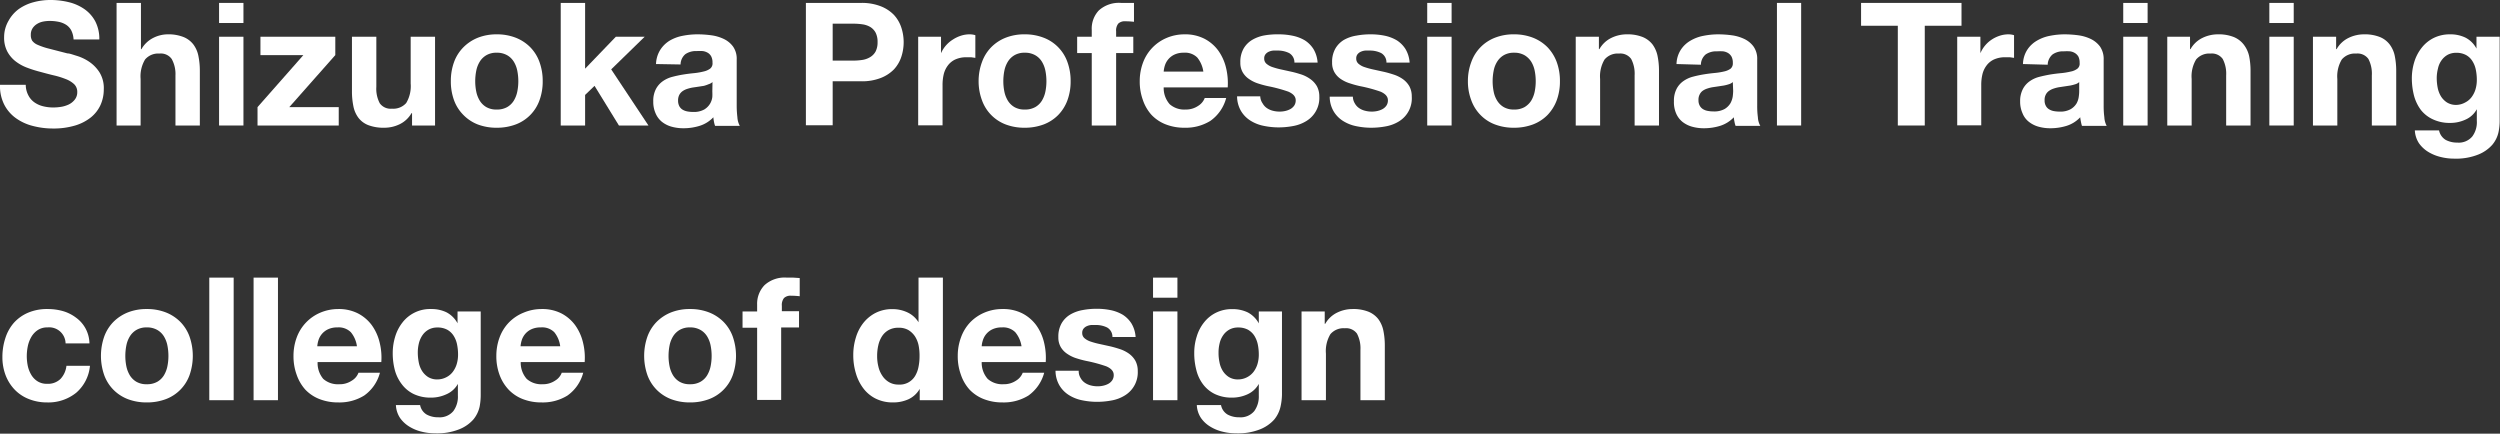
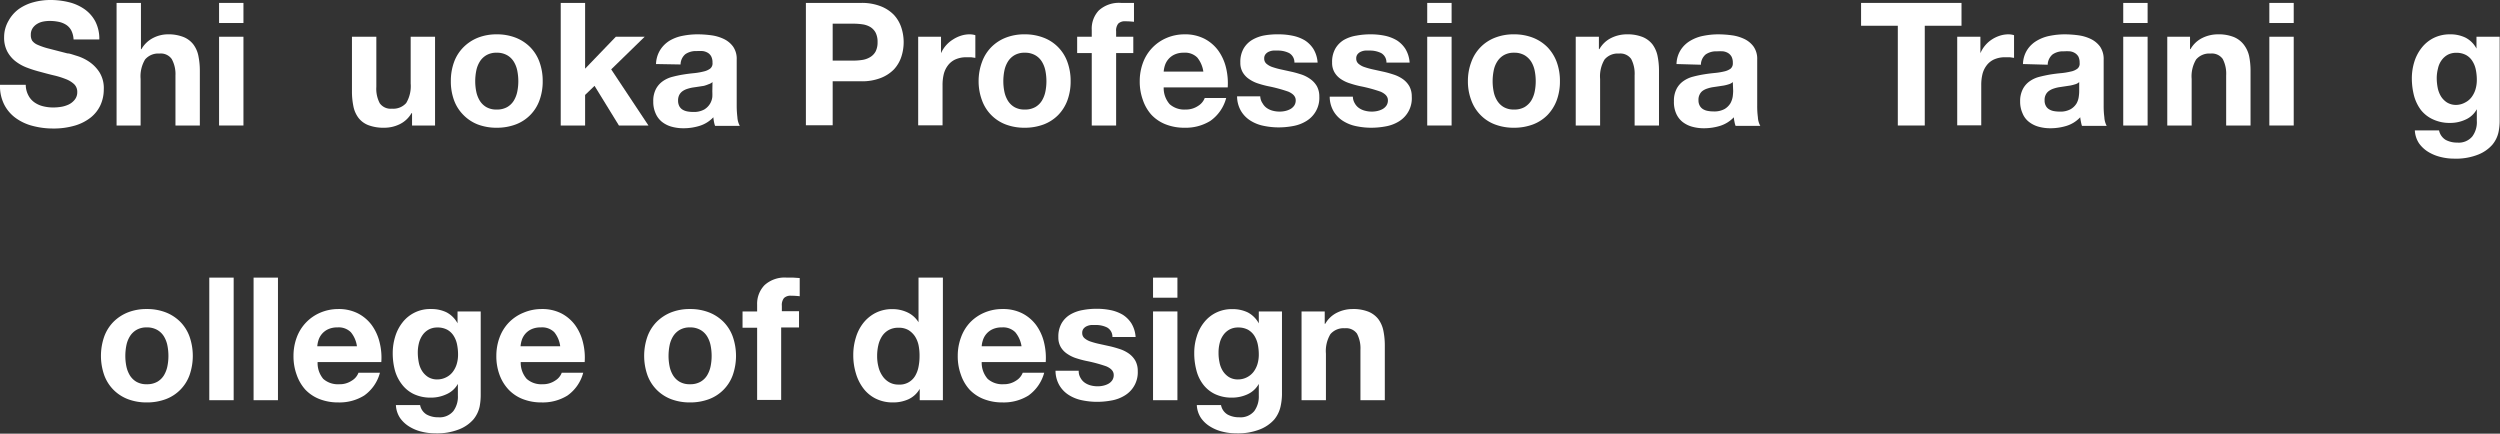
<svg xmlns="http://www.w3.org/2000/svg" width="291.23" height="50.52" viewBox="0 0 291.23 50.52">
  <rect x="0" y="0" width="291.23" height="50.52" fill="#333333" stroke="none" />
  <defs>
    <style>.cls-1{fill:#fff;}</style>
  </defs>
  <title>logo_sdc_en</title>
  <g id="レイヤー_2" data-name="レイヤー 2">
    <g id="ビューア">
      <path class="cls-1" d="M3.3,11.1a2.26,2.26,0,0,0,.69.81,2.92,2.92,0,0,0,1,.46,4.81,4.81,0,0,0,1.2.15,5.81,5.81,0,0,0,.9-.07,3.36,3.36,0,0,0,.9-.27,2,2,0,0,0,.7-.55A1.36,1.36,0,0,0,9,10.74a1.24,1.24,0,0,0-.37-.94,3,3,0,0,0-1-.6,9.55,9.55,0,0,0-1.36-.42c-.51-.12-1-.25-1.54-.4a14.11,14.11,0,0,1-1.56-.49,5.11,5.11,0,0,1-1.36-.75A3.61,3.61,0,0,1,.85,6,3.46,3.46,0,0,1,.48,4.32,3.78,3.78,0,0,1,1,2.41,4.18,4.18,0,0,1,2.18,1.06,5.32,5.32,0,0,1,3.9.26,7.46,7.46,0,0,1,5.82,0,8.91,8.91,0,0,1,8,.25a5.43,5.43,0,0,1,1.83.81,4.07,4.07,0,0,1,1.27,1.43,4.41,4.41,0,0,1,.47,2.11h-3a2.61,2.61,0,0,0-.27-1.06,1.77,1.77,0,0,0-.61-.66,2.59,2.59,0,0,0-.87-.34,5.12,5.12,0,0,0-1.07-.1,3.92,3.92,0,0,0-.76.08,2.09,2.09,0,0,0-.69.28,1.62,1.62,0,0,0-.51.5,1.36,1.36,0,0,0-.2.76,1.25,1.25,0,0,0,.16.68,1.52,1.52,0,0,0,.63.48,8,8,0,0,0,1.3.44l2.17.56c.27,0,.64.15,1.11.29a5.31,5.31,0,0,1,1.41.67,4.3,4.3,0,0,1,1.21,1.23,3.49,3.49,0,0,1,.51,2,4.43,4.43,0,0,1-.38,1.82,4,4,0,0,1-1.13,1.45,5.43,5.43,0,0,1-1.86.95,8.7,8.7,0,0,1-2.57.34,9.15,9.15,0,0,1-2.29-.29,5.79,5.79,0,0,1-2-.91A4.4,4.4,0,0,1,.48,12.16,4.79,4.79,0,0,1,0,9.88H3A2.65,2.65,0,0,0,3.3,11.1Z" />
      <path class="cls-1" d="M16.42.34V5.72h.06a3.27,3.27,0,0,1,1.38-1.31A3.78,3.78,0,0,1,19.5,4a4.77,4.77,0,0,1,1.87.31,2.75,2.75,0,0,1,1.15.86,3.28,3.28,0,0,1,.59,1.34,8.59,8.59,0,0,1,.17,1.75v6.36H20.44V8.78A3.6,3.6,0,0,0,20,6.87a1.55,1.55,0,0,0-1.42-.63,2,2,0,0,0-1.68.69,3.82,3.82,0,0,0-.52,2.27v5.42H13.58V.34Z" />
      <path class="cls-1" d="M25.52,2.68V.34h2.84V2.68Zm2.84,1.6V14.62H25.52V4.28Z" />
-       <path class="cls-1" d="M35.34,6.42h-5V4.28h8.72V6.42L33.7,12.48h5.76v2.14H30V12.48Z" />
      <path class="cls-1" d="M48,14.62V13.18h-.06a3.23,3.23,0,0,1-1.4,1.3,4.07,4.07,0,0,1-1.76.4,5,5,0,0,1-1.87-.3,2.65,2.65,0,0,1-1.15-.85,3.28,3.28,0,0,1-.59-1.34A8.59,8.59,0,0,1,41,10.64V4.28h2.84v5.84a3.6,3.6,0,0,0,.4,1.91,1.55,1.55,0,0,0,1.42.63A2,2,0,0,0,47.32,12a3.82,3.82,0,0,0,.52-2.27V4.28h2.84V14.62Z" />
      <path class="cls-1" d="M52.9,7.21A4.75,4.75,0,0,1,54,5.49a5,5,0,0,1,1.68-1.1A5.91,5.91,0,0,1,57.86,4a6,6,0,0,1,2.21.39,4.9,4.9,0,0,1,1.69,1.1,4.75,4.75,0,0,1,1.08,1.72,6.4,6.4,0,0,1,.38,2.25,6.34,6.34,0,0,1-.38,2.24,4.68,4.68,0,0,1-2.77,2.8,6.21,6.21,0,0,1-2.21.38,6.12,6.12,0,0,1-2.2-.38A4.78,4.78,0,0,1,54,13.41,4.71,4.71,0,0,1,52.9,11.7a6.34,6.34,0,0,1-.38-2.24A6.4,6.4,0,0,1,52.9,7.21Zm2.58,3.46a3.3,3.3,0,0,0,.41,1.06,2.21,2.21,0,0,0,.77.75,2.32,2.32,0,0,0,1.2.28,2.38,2.38,0,0,0,1.21-.28,2.16,2.16,0,0,0,.78-.75,3.3,3.3,0,0,0,.41-1.06,6.06,6.06,0,0,0,.12-1.21,6.23,6.23,0,0,0-.12-1.22,3.21,3.21,0,0,0-.41-1.06,2.16,2.16,0,0,0-.78-.75,2.38,2.38,0,0,0-1.21-.29,2.32,2.32,0,0,0-1.2.29,2.21,2.21,0,0,0-.77.75,3.21,3.21,0,0,0-.41,1.06,6.23,6.23,0,0,0-.12,1.22A6.06,6.06,0,0,0,55.48,10.67Z" />
      <path class="cls-1" d="M68.16.34V8l3.58-3.72H75.1l-3.9,3.8,4.34,6.54H72.1L69.26,10l-1.1,1.06v3.56H65.32V.34Z" />
      <path class="cls-1" d="M76.42,7.46a3.32,3.32,0,0,1,.5-1.66A3.44,3.44,0,0,1,78,4.74a4.67,4.67,0,0,1,1.53-.57A8.93,8.93,0,0,1,81.28,4a12.11,12.11,0,0,1,1.58.11,4.86,4.86,0,0,1,1.46.43,2.85,2.85,0,0,1,1.08.89,2.48,2.48,0,0,1,.42,1.51v5.38a11.49,11.49,0,0,0,.08,1.34,2.39,2.39,0,0,0,.28,1H83.3a2.72,2.72,0,0,1-.13-.49,4.46,4.46,0,0,1-.07-.51,3.7,3.7,0,0,1-1.6,1,6.3,6.3,0,0,1-1.88.28,5.11,5.11,0,0,1-1.38-.18,3.19,3.19,0,0,1-1.12-.56,2.55,2.55,0,0,1-.75-1,3.27,3.27,0,0,1-.27-1.38,3,3,0,0,1,.31-1.45,2.62,2.62,0,0,1,.8-.91,3.38,3.38,0,0,1,1.12-.51c.42-.11.84-.2,1.27-.27s.85-.12,1.26-.16A7.65,7.65,0,0,0,82,8.32,2,2,0,0,0,82.72,8,.77.77,0,0,0,83,7.3a1.5,1.5,0,0,0-.15-.73,1.08,1.08,0,0,0-.4-.42,1.54,1.54,0,0,0-.58-.2,5.27,5.27,0,0,0-.71,0,2.16,2.16,0,0,0-1.32.36,1.6,1.6,0,0,0-.56,1.2ZM83,9.56a1.22,1.22,0,0,1-.45.25A4.45,4.45,0,0,1,82,10l-.65.1-.68.1a4.85,4.85,0,0,0-.63.16,2,2,0,0,0-.54.27,1.28,1.28,0,0,0-.37.43,1.4,1.4,0,0,0-.14.66,1.38,1.38,0,0,0,.14.64,1.07,1.07,0,0,0,.38.41,1.63,1.63,0,0,0,.56.21,3.52,3.52,0,0,0,.66.06,2.49,2.49,0,0,0,1.3-.28,2,2,0,0,0,.68-.67,2,2,0,0,0,.27-.79,6.33,6.33,0,0,0,0-.64Z" />
      <path class="cls-1" d="M100.32.34a6,6,0,0,1,2.28.39,4.34,4.34,0,0,1,1.53,1A4,4,0,0,1,105,3.22a5.46,5.46,0,0,1,0,3.39,4,4,0,0,1-.86,1.47,4.34,4.34,0,0,1-1.53,1,6,6,0,0,1-2.28.39H97v5.12H93.88V.34Zm-.86,6.72a7.07,7.07,0,0,0,1-.08,2.49,2.49,0,0,0,.88-.31A1.74,1.74,0,0,0,102,6a2.33,2.33,0,0,0,.23-1.1,2.33,2.33,0,0,0-.23-1.1,1.74,1.74,0,0,0-.61-.65,2.49,2.49,0,0,0-.88-.31,7.07,7.07,0,0,0-1-.08H97V7.06Z" />
      <path class="cls-1" d="M109.62,4.28V6.2h0A3.57,3.57,0,0,1,111,4.61a3.88,3.88,0,0,1,.94-.45A3.28,3.28,0,0,1,113,4a2.15,2.15,0,0,1,.62.1V6.74l-.48-.07-.54,0a3.07,3.07,0,0,0-1.32.26,2.26,2.26,0,0,0-.87.71,2.79,2.79,0,0,0-.47,1,5.34,5.34,0,0,0-.14,1.3v4.66h-2.84V4.28Z" />
      <path class="cls-1" d="M114.4,7.21a4.75,4.75,0,0,1,1.08-1.72,4.86,4.86,0,0,1,1.68-1.1,5.87,5.87,0,0,1,2.2-.39,6,6,0,0,1,2.21.39,4.71,4.71,0,0,1,2.77,2.82,6.4,6.4,0,0,1,.38,2.25,6.34,6.34,0,0,1-.38,2.24,4.85,4.85,0,0,1-1.08,1.71,4.74,4.74,0,0,1-1.69,1.09,6.21,6.21,0,0,1-2.21.38,6.08,6.08,0,0,1-2.2-.38,4.7,4.7,0,0,1-2.76-2.8A6.34,6.34,0,0,1,114,9.46,6.4,6.4,0,0,1,114.4,7.21ZM117,10.67a3.3,3.3,0,0,0,.41,1.06,2.21,2.21,0,0,0,.77.75,2.32,2.32,0,0,0,1.2.28,2.38,2.38,0,0,0,1.21-.28,2.16,2.16,0,0,0,.78-.75,3.3,3.3,0,0,0,.41-1.06,6.06,6.06,0,0,0,.12-1.21,6.23,6.23,0,0,0-.12-1.22,3.21,3.21,0,0,0-.41-1.06,2.16,2.16,0,0,0-.78-.75,2.38,2.38,0,0,0-1.21-.29,2.32,2.32,0,0,0-1.2.29,2.21,2.21,0,0,0-.77.75A3.21,3.21,0,0,0,117,8.24a6.23,6.23,0,0,0-.12,1.22A6.06,6.06,0,0,0,117,10.67Z" />
      <path class="cls-1" d="M125.48,6.18V4.28h1.7v-.8A3.08,3.08,0,0,1,128,1.22a3.47,3.47,0,0,1,2.6-.88c.25,0,.51,0,.76,0l.74,0V2.54a8.81,8.81,0,0,0-1-.06,1.09,1.09,0,0,0-.83.27,1.3,1.3,0,0,0-.25.91v.62h2v1.9h-2v8.44h-2.84V6.18Z" />
      <path class="cls-1" d="M136.26,12.14a2.56,2.56,0,0,0,1.84.62,2.53,2.53,0,0,0,1.48-.43,1.85,1.85,0,0,0,.76-.91h2.5A4.72,4.72,0,0,1,141,14.08a5.46,5.46,0,0,1-3,.8,5.91,5.91,0,0,1-2.2-.39,4.57,4.57,0,0,1-1.66-1.11,4.92,4.92,0,0,1-1-1.72,6.23,6.23,0,0,1-.37-2.2,6.13,6.13,0,0,1,.38-2.16,5,5,0,0,1,1.08-1.73,5,5,0,0,1,1.67-1.15A5.32,5.32,0,0,1,138,4a4.91,4.91,0,0,1,2.3.51,4.66,4.66,0,0,1,1.61,1.37,5.69,5.69,0,0,1,.91,2,7.6,7.6,0,0,1,.2,2.3h-7.46A2.85,2.85,0,0,0,136.26,12.14Zm3.21-5.44a2,2,0,0,0-1.55-.56,2.49,2.49,0,0,0-1.13.23,2.1,2.1,0,0,0-1.1,1.29,3.22,3.22,0,0,0-.13.68h4.62A3.33,3.33,0,0,0,139.47,6.7Z" />
      <path class="cls-1" d="M147.09,12.05a1.59,1.59,0,0,0,.49.54,2.17,2.17,0,0,0,.69.31,3.1,3.1,0,0,0,.81.1,2.83,2.83,0,0,0,.63-.07,2.25,2.25,0,0,0,.6-.22,1.33,1.33,0,0,0,.45-.4,1.07,1.07,0,0,0,.18-.63c0-.43-.29-.75-.85-1a17.24,17.24,0,0,0-2.37-.64,11.29,11.29,0,0,1-1.21-.33,3.93,3.93,0,0,1-1-.5,2.39,2.39,0,0,1-.74-.78,2.18,2.18,0,0,1-.28-1.15,3.11,3.11,0,0,1,.39-1.64,2.85,2.85,0,0,1,1-1,4.33,4.33,0,0,1,1.44-.52A8.85,8.85,0,0,1,148.94,4a8,8,0,0,1,1.63.16A4.59,4.59,0,0,1,152,4.7a3.31,3.31,0,0,1,1,1,3.51,3.51,0,0,1,.49,1.59h-2.7a1.24,1.24,0,0,0-.62-1.11,2.92,2.92,0,0,0-1.32-.29l-.52,0a1.59,1.59,0,0,0-.51.13,1,1,0,0,0-.39.29.76.76,0,0,0-.16.51.77.77,0,0,0,.28.62,2.1,2.1,0,0,0,.73.39,8.94,8.94,0,0,0,1,.27l1.18.26c.41.09.81.21,1.21.34a4,4,0,0,1,1,.53,2.65,2.65,0,0,1,.74.82,2.49,2.49,0,0,1,.28,1.21,3.14,3.14,0,0,1-1.48,2.82,4.37,4.37,0,0,1-1.51.59,9.14,9.14,0,0,1-1.73.17,8.54,8.54,0,0,1-1.76-.18,4.53,4.53,0,0,1-1.53-.6,3.34,3.34,0,0,1-1.1-1.11,3.39,3.39,0,0,1-.47-1.73h2.7A1.52,1.52,0,0,0,147.09,12.05Z" />
      <path class="cls-1" d="M157.83,12.05a1.59,1.59,0,0,0,.49.54,2.17,2.17,0,0,0,.69.31,3.1,3.1,0,0,0,.81.1,2.83,2.83,0,0,0,.63-.07,2.25,2.25,0,0,0,.6-.22,1.33,1.33,0,0,0,.45-.4,1.07,1.07,0,0,0,.18-.63c0-.43-.29-.75-.85-1a17.24,17.24,0,0,0-2.37-.64,11.29,11.29,0,0,1-1.21-.33,3.93,3.93,0,0,1-1.05-.5,2.39,2.39,0,0,1-.74-.78,2.18,2.18,0,0,1-.28-1.15,3.11,3.11,0,0,1,.39-1.64,2.85,2.85,0,0,1,1-1A4.33,4.33,0,0,1,158,4.15,8.85,8.85,0,0,1,159.68,4a8,8,0,0,1,1.63.16,4.59,4.59,0,0,1,1.41.54,3.31,3.31,0,0,1,1,1,3.51,3.51,0,0,1,.49,1.59h-2.7a1.24,1.24,0,0,0-.62-1.11,2.92,2.92,0,0,0-1.32-.29l-.52,0a1.59,1.59,0,0,0-.51.13,1,1,0,0,0-.39.29.76.76,0,0,0-.16.51.77.77,0,0,0,.28.62,2.1,2.1,0,0,0,.73.39,8.94,8.94,0,0,0,1,.27l1.18.26c.41.09.81.21,1.21.34a4,4,0,0,1,1.05.53,2.65,2.65,0,0,1,.74.82,2.49,2.49,0,0,1,.28,1.21A3.14,3.14,0,0,1,163,14.12a4.37,4.37,0,0,1-1.51.59,9.14,9.14,0,0,1-1.73.17A8.54,8.54,0,0,1,158,14.7a4.53,4.53,0,0,1-1.53-.6,3.34,3.34,0,0,1-1.1-1.11,3.39,3.39,0,0,1-.47-1.73h2.7A1.52,1.52,0,0,0,157.83,12.05Z" />
      <path class="cls-1" d="M166.26,2.68V.34h2.84V2.68Zm2.84,1.6V14.62h-2.84V4.28Z" />
      <path class="cls-1" d="M171.4,7.21a4.73,4.73,0,0,1,2.76-2.82,5.87,5.87,0,0,1,2.2-.39,6,6,0,0,1,2.21.39,4.9,4.9,0,0,1,1.69,1.1,5,5,0,0,1,1.08,1.72,6.4,6.4,0,0,1,.38,2.25,6.34,6.34,0,0,1-.38,2.24,5,5,0,0,1-1.08,1.71,4.74,4.74,0,0,1-1.69,1.09,6.21,6.21,0,0,1-2.21.38,6.08,6.08,0,0,1-2.2-.38,4.61,4.61,0,0,1-1.68-1.09,4.71,4.71,0,0,1-1.08-1.71A6.12,6.12,0,0,1,171,9.46,6.18,6.18,0,0,1,171.4,7.21ZM174,10.67a3.08,3.08,0,0,0,.41,1.06,2.21,2.21,0,0,0,.77.75,2.32,2.32,0,0,0,1.2.28,2.38,2.38,0,0,0,1.21-.28,2.33,2.33,0,0,0,.78-.75,3.3,3.3,0,0,0,.41-1.06,6.06,6.06,0,0,0,.12-1.21,6.23,6.23,0,0,0-.12-1.22,3.21,3.21,0,0,0-.41-1.06,2.33,2.33,0,0,0-.78-.75,2.38,2.38,0,0,0-1.21-.29,2.32,2.32,0,0,0-1.2.29,2.21,2.21,0,0,0-.77.75A3,3,0,0,0,174,8.24a6.23,6.23,0,0,0-.12,1.22A6.06,6.06,0,0,0,174,10.67Z" />
      <path class="cls-1" d="M186.26,4.28V5.72h.06a3.2,3.2,0,0,1,1.4-1.31A4.09,4.09,0,0,1,189.48,4a4.77,4.77,0,0,1,1.87.31,2.82,2.82,0,0,1,1.15.86,3.42,3.42,0,0,1,.59,1.34,8.59,8.59,0,0,1,.17,1.75v6.36h-2.84V8.78a3.7,3.7,0,0,0-.4-1.91,1.55,1.55,0,0,0-1.42-.63,2,2,0,0,0-1.68.69,3.82,3.82,0,0,0-.52,2.27v5.42h-2.84V4.28Z" />
      <path class="cls-1" d="M195.3,7.46a3.22,3.22,0,0,1,.5-1.66,3.34,3.34,0,0,1,1.12-1.06,4.67,4.67,0,0,1,1.53-.57A8.85,8.85,0,0,1,200.16,4a12.23,12.23,0,0,1,1.58.11,4.86,4.86,0,0,1,1.46.43,2.85,2.85,0,0,1,1.08.89,2.48,2.48,0,0,1,.42,1.51v5.38a9.65,9.65,0,0,0,.08,1.34,2.24,2.24,0,0,0,.28,1h-2.88a2.72,2.72,0,0,1-.13-.49,3,3,0,0,1-.07-.51,3.76,3.76,0,0,1-1.6,1,6.34,6.34,0,0,1-1.88.28,5,5,0,0,1-1.38-.18,3.19,3.19,0,0,1-1.12-.56,2.55,2.55,0,0,1-.75-1A3.27,3.27,0,0,1,195,11.8a3,3,0,0,1,.31-1.45,2.52,2.52,0,0,1,.8-.91,3.38,3.38,0,0,1,1.12-.51c.42-.11.84-.2,1.27-.27s.84-.12,1.26-.16a7.65,7.65,0,0,0,1.1-.18A2,2,0,0,0,201.6,8a.8.8,0,0,0,.26-.67,1.5,1.5,0,0,0-.15-.73,1.16,1.16,0,0,0-.4-.42,1.54,1.54,0,0,0-.58-.2,5.27,5.27,0,0,0-.71,0,2.16,2.16,0,0,0-1.32.36,1.6,1.6,0,0,0-.56,1.2Zm6.56,2.1a1.22,1.22,0,0,1-.45.25,4.91,4.91,0,0,1-.58.15l-.65.1-.68.1a4.15,4.15,0,0,0-.63.16,2,2,0,0,0-.54.27A1.18,1.18,0,0,0,198,11a1.29,1.29,0,0,0-.14.66,1.26,1.26,0,0,0,.14.64,1.07,1.07,0,0,0,.38.41,1.56,1.56,0,0,0,.56.21,3.52,3.52,0,0,0,.66.06,2.49,2.49,0,0,0,1.3-.28,2,2,0,0,0,.68-.67,2.39,2.39,0,0,0,.27-.79,6.33,6.33,0,0,0,.05-.64Z" />
-       <path class="cls-1" d="M209.82.34V14.62H207V.34Z" />
      <path class="cls-1" d="M216.8,3V.34h11.7V3h-4.28V14.62h-3.14V3Z" />
      <path class="cls-1" d="M230.7,4.28V6.2h0a3.57,3.57,0,0,1,1.32-1.59,3.88,3.88,0,0,1,.94-.45A3.28,3.28,0,0,1,234,4a2.15,2.15,0,0,1,.62.1V6.74l-.48-.07-.54,0a3.07,3.07,0,0,0-1.32.26,2.26,2.26,0,0,0-.87.71,2.79,2.79,0,0,0-.47,1,5.34,5.34,0,0,0-.14,1.3v4.66H228V4.28Z" />
      <path class="cls-1" d="M235.66,7.46a3.22,3.22,0,0,1,.5-1.66,3.34,3.34,0,0,1,1.12-1.06,4.67,4.67,0,0,1,1.53-.57A8.85,8.85,0,0,1,240.52,4a12.35,12.35,0,0,1,1.58.11,4.86,4.86,0,0,1,1.46.43,2.92,2.92,0,0,1,1.08.89,2.55,2.55,0,0,1,.42,1.51v5.38a9.65,9.65,0,0,0,.08,1.34,2.4,2.4,0,0,0,.27,1h-2.88a3.89,3.89,0,0,1-.12-.49,4.5,4.5,0,0,1-.08-.51,3.67,3.67,0,0,1-1.59,1,6.39,6.39,0,0,1-1.88.28,5,5,0,0,1-1.38-.18,3.19,3.19,0,0,1-1.12-.56,2.37,2.37,0,0,1-.75-1,3.27,3.27,0,0,1-.28-1.38,3,3,0,0,1,.32-1.45,2.52,2.52,0,0,1,.8-.91,3.38,3.38,0,0,1,1.12-.51q.63-.16,1.26-.27c.43-.07.85-.12,1.27-.16a7.9,7.9,0,0,0,1.1-.18A1.87,1.87,0,0,0,242,8a.74.74,0,0,0,.26-.67,1.63,1.63,0,0,0-.14-.73,1.18,1.18,0,0,0-.41-.42,1.42,1.42,0,0,0-.58-.2,5,5,0,0,0-.71,0,2.12,2.12,0,0,0-1.31.36,1.64,1.64,0,0,0-.57,1.2Zm6.55,2.1a1.11,1.11,0,0,1-.44.25,5.47,5.47,0,0,1-.58.15l-.66.1-.67.1a4.15,4.15,0,0,0-.63.16,2,2,0,0,0-.54.27,1.18,1.18,0,0,0-.37.43,1.29,1.29,0,0,0-.14.66,1.26,1.26,0,0,0,.14.64,1,1,0,0,0,.38.41,1.58,1.58,0,0,0,.55.21,3.68,3.68,0,0,0,.66.06,2.44,2.44,0,0,0,1.3-.28,1.93,1.93,0,0,0,.69-.67,2.16,2.16,0,0,0,.26-.79,4.32,4.32,0,0,0,.05-.64Z" />
      <path class="cls-1" d="M247.34,2.68V.34h2.84V2.68Zm2.84,1.6V14.62h-2.84V4.28Z" />
      <path class="cls-1" d="M255.12,4.28V5.72h.06a3.2,3.2,0,0,1,1.4-1.31A4.09,4.09,0,0,1,258.34,4a4.77,4.77,0,0,1,1.87.31,2.82,2.82,0,0,1,1.15.86A3.42,3.42,0,0,1,262,6.51a8.59,8.59,0,0,1,.17,1.75v6.36h-2.84V8.78a3.7,3.7,0,0,0-.4-1.91,1.55,1.55,0,0,0-1.42-.63,2,2,0,0,0-1.68.69,3.82,3.82,0,0,0-.52,2.27v5.42h-2.84V4.28Z" />
      <path class="cls-1" d="M264.36,2.68V.34h2.84V2.68Zm2.84,1.6V14.62h-2.84V4.28Z" />
-       <path class="cls-1" d="M272.14,4.28V5.72h.06a3.2,3.2,0,0,1,1.4-1.31A4.09,4.09,0,0,1,275.36,4a4.77,4.77,0,0,1,1.87.31,2.72,2.72,0,0,1,1.14.86,3.29,3.29,0,0,1,.6,1.34,8.59,8.59,0,0,1,.17,1.75v6.36H276.3V8.78a3.7,3.7,0,0,0-.4-1.91,1.55,1.55,0,0,0-1.42-.63,2,2,0,0,0-1.68.69,3.82,3.82,0,0,0-.52,2.27v5.42h-2.84V4.28Z" />
      <path class="cls-1" d="M291.06,15.38a3.41,3.41,0,0,1-.73,1.49A4.3,4.3,0,0,1,288.71,18a7,7,0,0,1-2.84.48,6.36,6.36,0,0,1-1.54-.19,5,5,0,0,1-1.45-.59,3.66,3.66,0,0,1-1.08-1,3,3,0,0,1-.49-1.51h2.82a1.68,1.68,0,0,0,.78,1.11,2.79,2.79,0,0,0,1.34.31A2.05,2.05,0,0,0,288,15.9a2.77,2.77,0,0,0,.53-1.82V12.72h0a2.75,2.75,0,0,1-1.31,1.21,4.21,4.21,0,0,1-1.79.39,4.57,4.57,0,0,1-2-.41A3.79,3.79,0,0,1,282,12.79a4.91,4.91,0,0,1-.79-1.66,8.14,8.14,0,0,1-.25-2,6.54,6.54,0,0,1,.29-1.93,5,5,0,0,1,.86-1.64,4.11,4.11,0,0,1,1.38-1.13A4.22,4.22,0,0,1,285.41,4a4,4,0,0,1,1.79.38,3,3,0,0,1,1.29,1.28h0V4.28h2.7V14A6.49,6.49,0,0,1,291.06,15.38Zm-3.89-3.44a2.15,2.15,0,0,0,.76-.64,2.87,2.87,0,0,0,.45-.91,3.79,3.79,0,0,0,.15-1.07,5.84,5.84,0,0,0-.12-1.21,2.93,2.93,0,0,0-.4-1,2,2,0,0,0-.74-.7,2.33,2.33,0,0,0-1.15-.26,2.1,2.1,0,0,0-1,.24,2.2,2.2,0,0,0-.71.65A2.51,2.51,0,0,0,284,8a4.44,4.44,0,0,0-.14,1.11,6,6,0,0,0,.11,1.11,3.09,3.09,0,0,0,.38,1,2.32,2.32,0,0,0,.71.72,2,2,0,0,0,1.11.28A2.23,2.23,0,0,0,287.17,11.94Z" />
-       <path class="cls-1" d="M5.54,38.14a2,2,0,0,0-1.14.31,2.39,2.39,0,0,0-.75.8,3.61,3.61,0,0,0-.41,1.08,5.81,5.81,0,0,0-.12,1.17,5.67,5.67,0,0,0,.12,1.14,3.46,3.46,0,0,0,.39,1,2.24,2.24,0,0,0,.73.77,2,2,0,0,0,1.12.3,2.09,2.09,0,0,0,1.57-.57,2.65,2.65,0,0,0,.69-1.53h2.74a4.71,4.71,0,0,1-1.6,3.14A5.17,5.17,0,0,1,5.5,46.88a5.68,5.68,0,0,1-2.13-.39A4.62,4.62,0,0,1,1.72,45.4,5,5,0,0,1,.66,43.73,5.89,5.89,0,0,1,.28,41.6a7,7,0,0,1,.35-2.23,5,5,0,0,1,1-1.78,4.71,4.71,0,0,1,1.66-1.17A5.63,5.63,0,0,1,5.56,36a6.52,6.52,0,0,1,1.77.24A4.66,4.66,0,0,1,8.85,37a3.77,3.77,0,0,1,1.57,3H7.64A1.91,1.91,0,0,0,5.54,38.14Z" />
      <path class="cls-1" d="M12.14,39.21a4.75,4.75,0,0,1,1.08-1.72,5,5,0,0,1,1.68-1.1A5.91,5.91,0,0,1,17.1,36a6,6,0,0,1,2.21.39A4.9,4.9,0,0,1,21,37.49a4.75,4.75,0,0,1,1.08,1.72,6.82,6.82,0,0,1,0,4.49,4.68,4.68,0,0,1-2.77,2.8,6.21,6.21,0,0,1-2.21.38,6.12,6.12,0,0,1-2.2-.38,4.78,4.78,0,0,1-1.68-1.09,4.71,4.71,0,0,1-1.08-1.71,6.82,6.82,0,0,1,0-4.49Zm2.58,3.46a3.3,3.3,0,0,0,.41,1.06,2.21,2.21,0,0,0,.77.75,2.32,2.32,0,0,0,1.2.28,2.38,2.38,0,0,0,1.21-.28,2.16,2.16,0,0,0,.78-.75,3.3,3.3,0,0,0,.41-1.06,6.06,6.06,0,0,0,.12-1.21,6.23,6.23,0,0,0-.12-1.22,3.21,3.21,0,0,0-.41-1.06,2.16,2.16,0,0,0-.78-.75,2.38,2.38,0,0,0-1.21-.29,2.32,2.32,0,0,0-1.2.29,2.21,2.21,0,0,0-.77.75,3.21,3.21,0,0,0-.41,1.06,6.23,6.23,0,0,0-.12,1.22A6.06,6.06,0,0,0,14.72,42.67Z" />
      <path class="cls-1" d="M27.22,32.34V46.62H24.38V32.34Z" />
      <path class="cls-1" d="M32.38,32.34V46.62H29.54V32.34Z" />
      <path class="cls-1" d="M37.66,44.14a2.56,2.56,0,0,0,1.84.62A2.51,2.51,0,0,0,41,44.33a1.8,1.8,0,0,0,.76-.91h2.5a4.72,4.72,0,0,1-1.84,2.66,5.46,5.46,0,0,1-3,.8,5.91,5.91,0,0,1-2.2-.39,4.57,4.57,0,0,1-1.66-1.11,5.07,5.07,0,0,1-1-1.72,6.23,6.23,0,0,1-.37-2.2,6.13,6.13,0,0,1,.38-2.16,5,5,0,0,1,1.08-1.73,5,5,0,0,1,1.67-1.15A5.36,5.36,0,0,1,39.4,36a4.91,4.91,0,0,1,2.3.51,4.66,4.66,0,0,1,1.61,1.37,5.69,5.69,0,0,1,.91,2,7.29,7.29,0,0,1,.2,2.3H37A2.85,2.85,0,0,0,37.66,44.14Zm3.21-5.44a2,2,0,0,0-1.55-.56,2.52,2.52,0,0,0-1.13.23,2.1,2.1,0,0,0-1.1,1.29,3.22,3.22,0,0,0-.13.68h4.62A3.24,3.24,0,0,0,40.87,38.7Z" />
      <path class="cls-1" d="M55.87,47.38a3.52,3.52,0,0,1-.73,1.49A4.3,4.3,0,0,1,53.52,50a7,7,0,0,1-2.84.48,6.44,6.44,0,0,1-1.55-.19,4.85,4.85,0,0,1-1.44-.59,3.66,3.66,0,0,1-1.08-1,2.94,2.94,0,0,1-.49-1.51h2.82a1.62,1.62,0,0,0,.78,1.11,2.76,2.76,0,0,0,1.34.31,2.07,2.07,0,0,0,1.75-.72,2.83,2.83,0,0,0,.53-1.82V44.72h0A2.8,2.8,0,0,1,52,45.93a4.24,4.24,0,0,1-1.79.39,4.57,4.57,0,0,1-2-.41,3.79,3.79,0,0,1-1.38-1.12A4.73,4.73,0,0,1,46,43.13a7.69,7.69,0,0,1-.25-2,6.54,6.54,0,0,1,.29-1.93,5,5,0,0,1,.85-1.64A4.06,4.06,0,0,1,50.22,36a4,4,0,0,1,1.79.38,3.11,3.11,0,0,1,1.29,1.28h0V36.28H56V46A7.16,7.16,0,0,1,55.87,47.38ZM52,43.94a2.15,2.15,0,0,0,.76-.64,2.87,2.87,0,0,0,.45-.91,3.79,3.79,0,0,0,.15-1.07,5.84,5.84,0,0,0-.12-1.21,2.93,2.93,0,0,0-.4-1,2.07,2.07,0,0,0-.74-.7,2.37,2.37,0,0,0-1.16-.26,2.09,2.09,0,0,0-1,.24,2.14,2.14,0,0,0-.72.65,2.87,2.87,0,0,0-.42.94,4.44,4.44,0,0,0-.13,1.11,6,6,0,0,0,.11,1.11,2.88,2.88,0,0,0,.38,1,2.32,2.32,0,0,0,.71.72,2,2,0,0,0,1.1.28A2.27,2.27,0,0,0,52,43.94Z" />
      <path class="cls-1" d="M61.36,44.14a2.56,2.56,0,0,0,1.84.62,2.51,2.51,0,0,0,1.48-.43,1.8,1.8,0,0,0,.76-.91h2.5a4.72,4.72,0,0,1-1.84,2.66,5.46,5.46,0,0,1-3,.8,5.91,5.91,0,0,1-2.2-.39,4.57,4.57,0,0,1-1.66-1.11,5.07,5.07,0,0,1-1.05-1.72,6.23,6.23,0,0,1-.37-2.2,6.13,6.13,0,0,1,.38-2.16,5,5,0,0,1,1.08-1.73A5,5,0,0,1,61,36.42,5.36,5.36,0,0,1,63.1,36a4.91,4.91,0,0,1,2.3.51A4.66,4.66,0,0,1,67,37.88a5.69,5.69,0,0,1,.91,2,7.29,7.29,0,0,1,.2,2.3H60.66A2.85,2.85,0,0,0,61.36,44.14Zm3.21-5.44A2,2,0,0,0,63,38.14a2.52,2.52,0,0,0-1.13.23,2.1,2.1,0,0,0-1.1,1.29,3.22,3.22,0,0,0-.13.68h4.62A3.24,3.24,0,0,0,64.57,38.7Z" />
      <path class="cls-1" d="M75.42,39.21a4.75,4.75,0,0,1,1.08-1.72,5,5,0,0,1,1.68-1.1,5.91,5.91,0,0,1,2.2-.39,6,6,0,0,1,2.21.39,4.9,4.9,0,0,1,1.69,1.1,4.75,4.75,0,0,1,1.08,1.72,6.82,6.82,0,0,1,0,4.49,4.68,4.68,0,0,1-2.77,2.8,6.21,6.21,0,0,1-2.21.38,6.12,6.12,0,0,1-2.2-.38,4.78,4.78,0,0,1-1.68-1.09,4.71,4.71,0,0,1-1.08-1.71,6.82,6.82,0,0,1,0-4.49ZM78,42.67a3.3,3.3,0,0,0,.41,1.06,2.21,2.21,0,0,0,.77.75,2.32,2.32,0,0,0,1.2.28,2.38,2.38,0,0,0,1.21-.28,2.16,2.16,0,0,0,.78-.75,3.3,3.3,0,0,0,.41-1.06,6.06,6.06,0,0,0,.12-1.21,6.23,6.23,0,0,0-.12-1.22,3.21,3.21,0,0,0-.41-1.06,2.16,2.16,0,0,0-.78-.75,2.38,2.38,0,0,0-1.21-.29,2.32,2.32,0,0,0-1.2.29,2.21,2.21,0,0,0-.77.75A3.21,3.21,0,0,0,78,40.24a6.23,6.23,0,0,0-.12,1.22A6.06,6.06,0,0,0,78,42.67Z" />
      <path class="cls-1" d="M86.5,38.18v-1.9h1.7v-.8a3.12,3.12,0,0,1,.86-2.26,3.47,3.47,0,0,1,2.6-.88c.25,0,.51,0,.76,0l.74.05v2.12a8.69,8.69,0,0,0-1-.06,1.09,1.09,0,0,0-.83.27,1.3,1.3,0,0,0-.25.91v.62h2v1.9H91v8.44H88.2V38.18Z" />
      <path class="cls-1" d="M107.14,45.3a2.93,2.93,0,0,1-1.31,1.21,4.31,4.31,0,0,1-1.83.37,4.41,4.41,0,0,1-2-.45,4.1,4.1,0,0,1-1.45-1.22,5.4,5.4,0,0,1-.86-1.77,7.21,7.21,0,0,1-.29-2.08,6.79,6.79,0,0,1,.29-2,5.1,5.1,0,0,1,.86-1.71,4.36,4.36,0,0,1,1.43-1.19,4.24,4.24,0,0,1,2-.45,4.07,4.07,0,0,1,1.75.39A3,3,0,0,1,107,37.54h0v-5.2h2.84V46.62h-2.7V45.3ZM107,40.19a3.1,3.1,0,0,0-.41-1,2.49,2.49,0,0,0-.75-.73,2.19,2.19,0,0,0-1.16-.28,2.27,2.27,0,0,0-1.18.28,2.19,2.19,0,0,0-.77.74,3.26,3.26,0,0,0-.42,1.05,5.46,5.46,0,0,0-.13,1.23,4.92,4.92,0,0,0,.14,1.2,3.11,3.11,0,0,0,.45,1.07,2.36,2.36,0,0,0,.78.76,2.13,2.13,0,0,0,1.13.29,2.08,2.08,0,0,0,1.92-1,3.26,3.26,0,0,0,.4-1.07,6.28,6.28,0,0,0,.12-1.24A6.11,6.11,0,0,0,107,40.19Z" />
      <path class="cls-1" d="M115.06,44.14a2.56,2.56,0,0,0,1.84.62,2.53,2.53,0,0,0,1.48-.43,1.85,1.85,0,0,0,.76-.91h2.5a4.77,4.77,0,0,1-1.84,2.66,5.46,5.46,0,0,1-3,.8,5.91,5.91,0,0,1-2.2-.39,4.57,4.57,0,0,1-1.66-1.11,4.92,4.92,0,0,1-1-1.72,6.23,6.23,0,0,1-.37-2.2,6.13,6.13,0,0,1,.38-2.16A5,5,0,0,1,113,37.57a5,5,0,0,1,1.67-1.15A5.32,5.32,0,0,1,116.8,36a4.91,4.91,0,0,1,2.3.51,4.66,4.66,0,0,1,1.61,1.37,5.69,5.69,0,0,1,.91,2,7.6,7.6,0,0,1,.2,2.3h-7.46A2.85,2.85,0,0,0,115.06,44.14Zm3.21-5.44a2,2,0,0,0-1.55-.56,2.49,2.49,0,0,0-1.13.23,2.1,2.1,0,0,0-1.1,1.29,2.69,2.69,0,0,0-.13.68H119A3.33,3.33,0,0,0,118.27,38.7Z" />
      <path class="cls-1" d="M125.89,44.05a1.59,1.59,0,0,0,.49.54,2.17,2.17,0,0,0,.69.31,3.1,3.1,0,0,0,.81.1,2.83,2.83,0,0,0,.63-.07,2.25,2.25,0,0,0,.6-.22,1.33,1.33,0,0,0,.45-.4,1.07,1.07,0,0,0,.18-.63c0-.43-.29-.75-.85-1a17.24,17.24,0,0,0-2.37-.64,11.29,11.29,0,0,1-1.21-.33,3.93,3.93,0,0,1-1-.5,2.39,2.39,0,0,1-.74-.78,2.18,2.18,0,0,1-.28-1.15,3.11,3.11,0,0,1,.39-1.64,2.85,2.85,0,0,1,1-1,4.33,4.33,0,0,1,1.44-.52,8.85,8.85,0,0,1,1.64-.15,8,8,0,0,1,1.63.16,4.59,4.59,0,0,1,1.41.54,3.31,3.31,0,0,1,1,1,3.51,3.51,0,0,1,.49,1.59h-2.7a1.24,1.24,0,0,0-.62-1.11,2.92,2.92,0,0,0-1.32-.29l-.52,0a1.59,1.59,0,0,0-.51.13,1,1,0,0,0-.39.29.76.76,0,0,0-.16.51.77.77,0,0,0,.28.62,2.1,2.1,0,0,0,.73.39,8.94,8.94,0,0,0,1,.27l1.18.26c.41.09.81.21,1.21.34a4,4,0,0,1,1.05.53,2.65,2.65,0,0,1,.74.82,2.49,2.49,0,0,1,.28,1.21,3.14,3.14,0,0,1-1.48,2.82,4.37,4.37,0,0,1-1.51.59,9.14,9.14,0,0,1-1.73.17,8.54,8.54,0,0,1-1.76-.18,4.53,4.53,0,0,1-1.53-.6,3.34,3.34,0,0,1-1.1-1.11,3.39,3.39,0,0,1-.47-1.73h2.7A1.52,1.52,0,0,0,125.89,44.05Z" />
      <path class="cls-1" d="M134.32,34.68V32.34h2.84v2.34Zm2.84,1.6V46.62h-2.84V36.28Z" />
      <path class="cls-1" d="M149.17,47.38a3.64,3.64,0,0,1-.73,1.49A4.38,4.38,0,0,1,146.82,50a7,7,0,0,1-2.84.48,6.38,6.38,0,0,1-1.55-.19,4.85,4.85,0,0,1-1.44-.59,3.54,3.54,0,0,1-1.08-1,2.94,2.94,0,0,1-.49-1.51h2.82a1.62,1.62,0,0,0,.78,1.11,2.76,2.76,0,0,0,1.34.31,2.07,2.07,0,0,0,1.75-.72,2.89,2.89,0,0,0,.53-1.82V44.72h0a2.84,2.84,0,0,1-1.31,1.21,4.28,4.28,0,0,1-1.79.39,4.54,4.54,0,0,1-2-.41,3.79,3.79,0,0,1-1.38-1.12,4.56,4.56,0,0,1-.79-1.66,7.69,7.69,0,0,1-.25-2,6.23,6.23,0,0,1,.29-1.93,4.83,4.83,0,0,1,.85-1.64,4.05,4.05,0,0,1,1.39-1.13,4.16,4.16,0,0,1,1.91-.42,4.06,4.06,0,0,1,1.79.38,3.11,3.11,0,0,1,1.29,1.28h0V36.28h2.7V46A7.16,7.16,0,0,1,149.17,47.38Zm-3.89-3.44a2.24,2.24,0,0,0,.76-.64,2.87,2.87,0,0,0,.45-.91,3.79,3.79,0,0,0,.15-1.07,5.84,5.84,0,0,0-.12-1.21,3.14,3.14,0,0,0-.4-1,2.16,2.16,0,0,0-.74-.7,2.4,2.4,0,0,0-1.16-.26,2.06,2.06,0,0,0-1,.24,2.14,2.14,0,0,0-.72.65,2.68,2.68,0,0,0-.42.94,4.44,4.44,0,0,0-.13,1.11,5.22,5.22,0,0,0,.11,1.11,2.88,2.88,0,0,0,.38,1,2.32,2.32,0,0,0,.71.72,2,2,0,0,0,1.1.28A2.27,2.27,0,0,0,145.28,43.94Z" />
      <path class="cls-1" d="M154.32,36.28v1.44h.06a3.2,3.2,0,0,1,1.4-1.31,4.09,4.09,0,0,1,1.76-.41,4.77,4.77,0,0,1,1.87.31,2.82,2.82,0,0,1,1.15.86,3.42,3.42,0,0,1,.59,1.34,8.59,8.59,0,0,1,.17,1.75v6.36h-2.84V40.78a3.7,3.7,0,0,0-.4-1.91,1.55,1.55,0,0,0-1.42-.63,2,2,0,0,0-1.68.69,3.82,3.82,0,0,0-.52,2.27v5.42h-2.84V36.28Z" />
    </g>
  </g>
</svg>